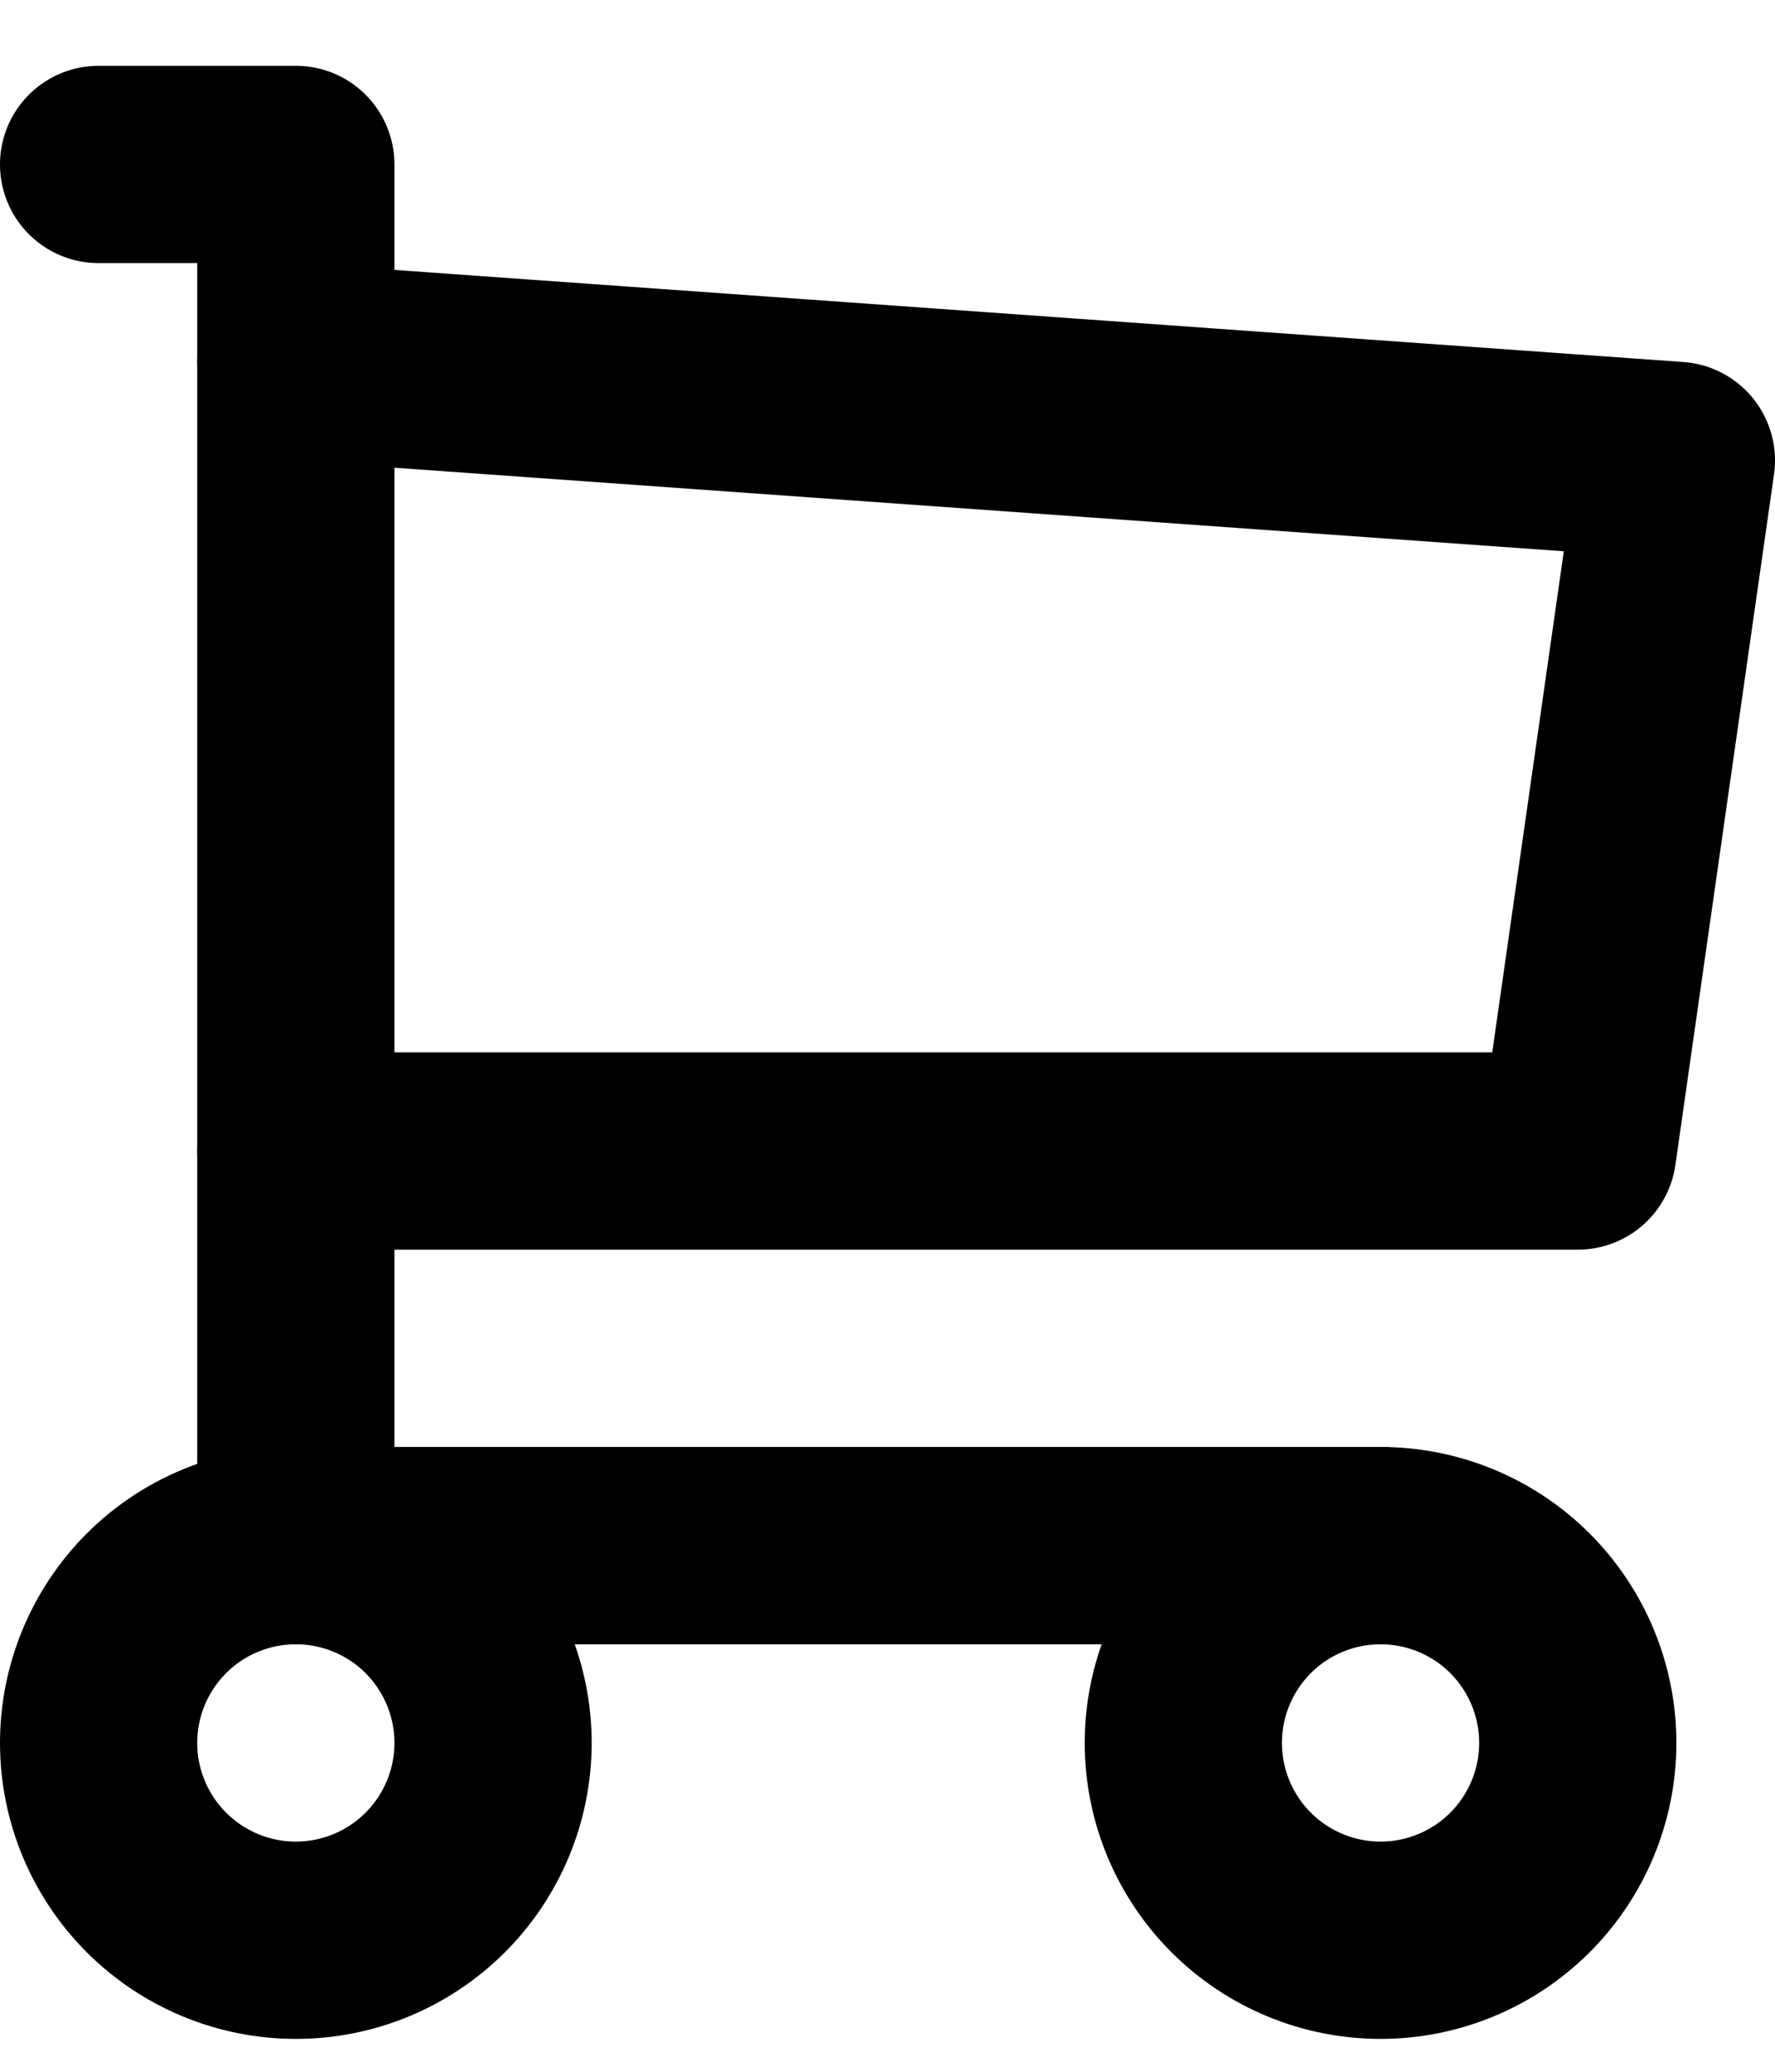
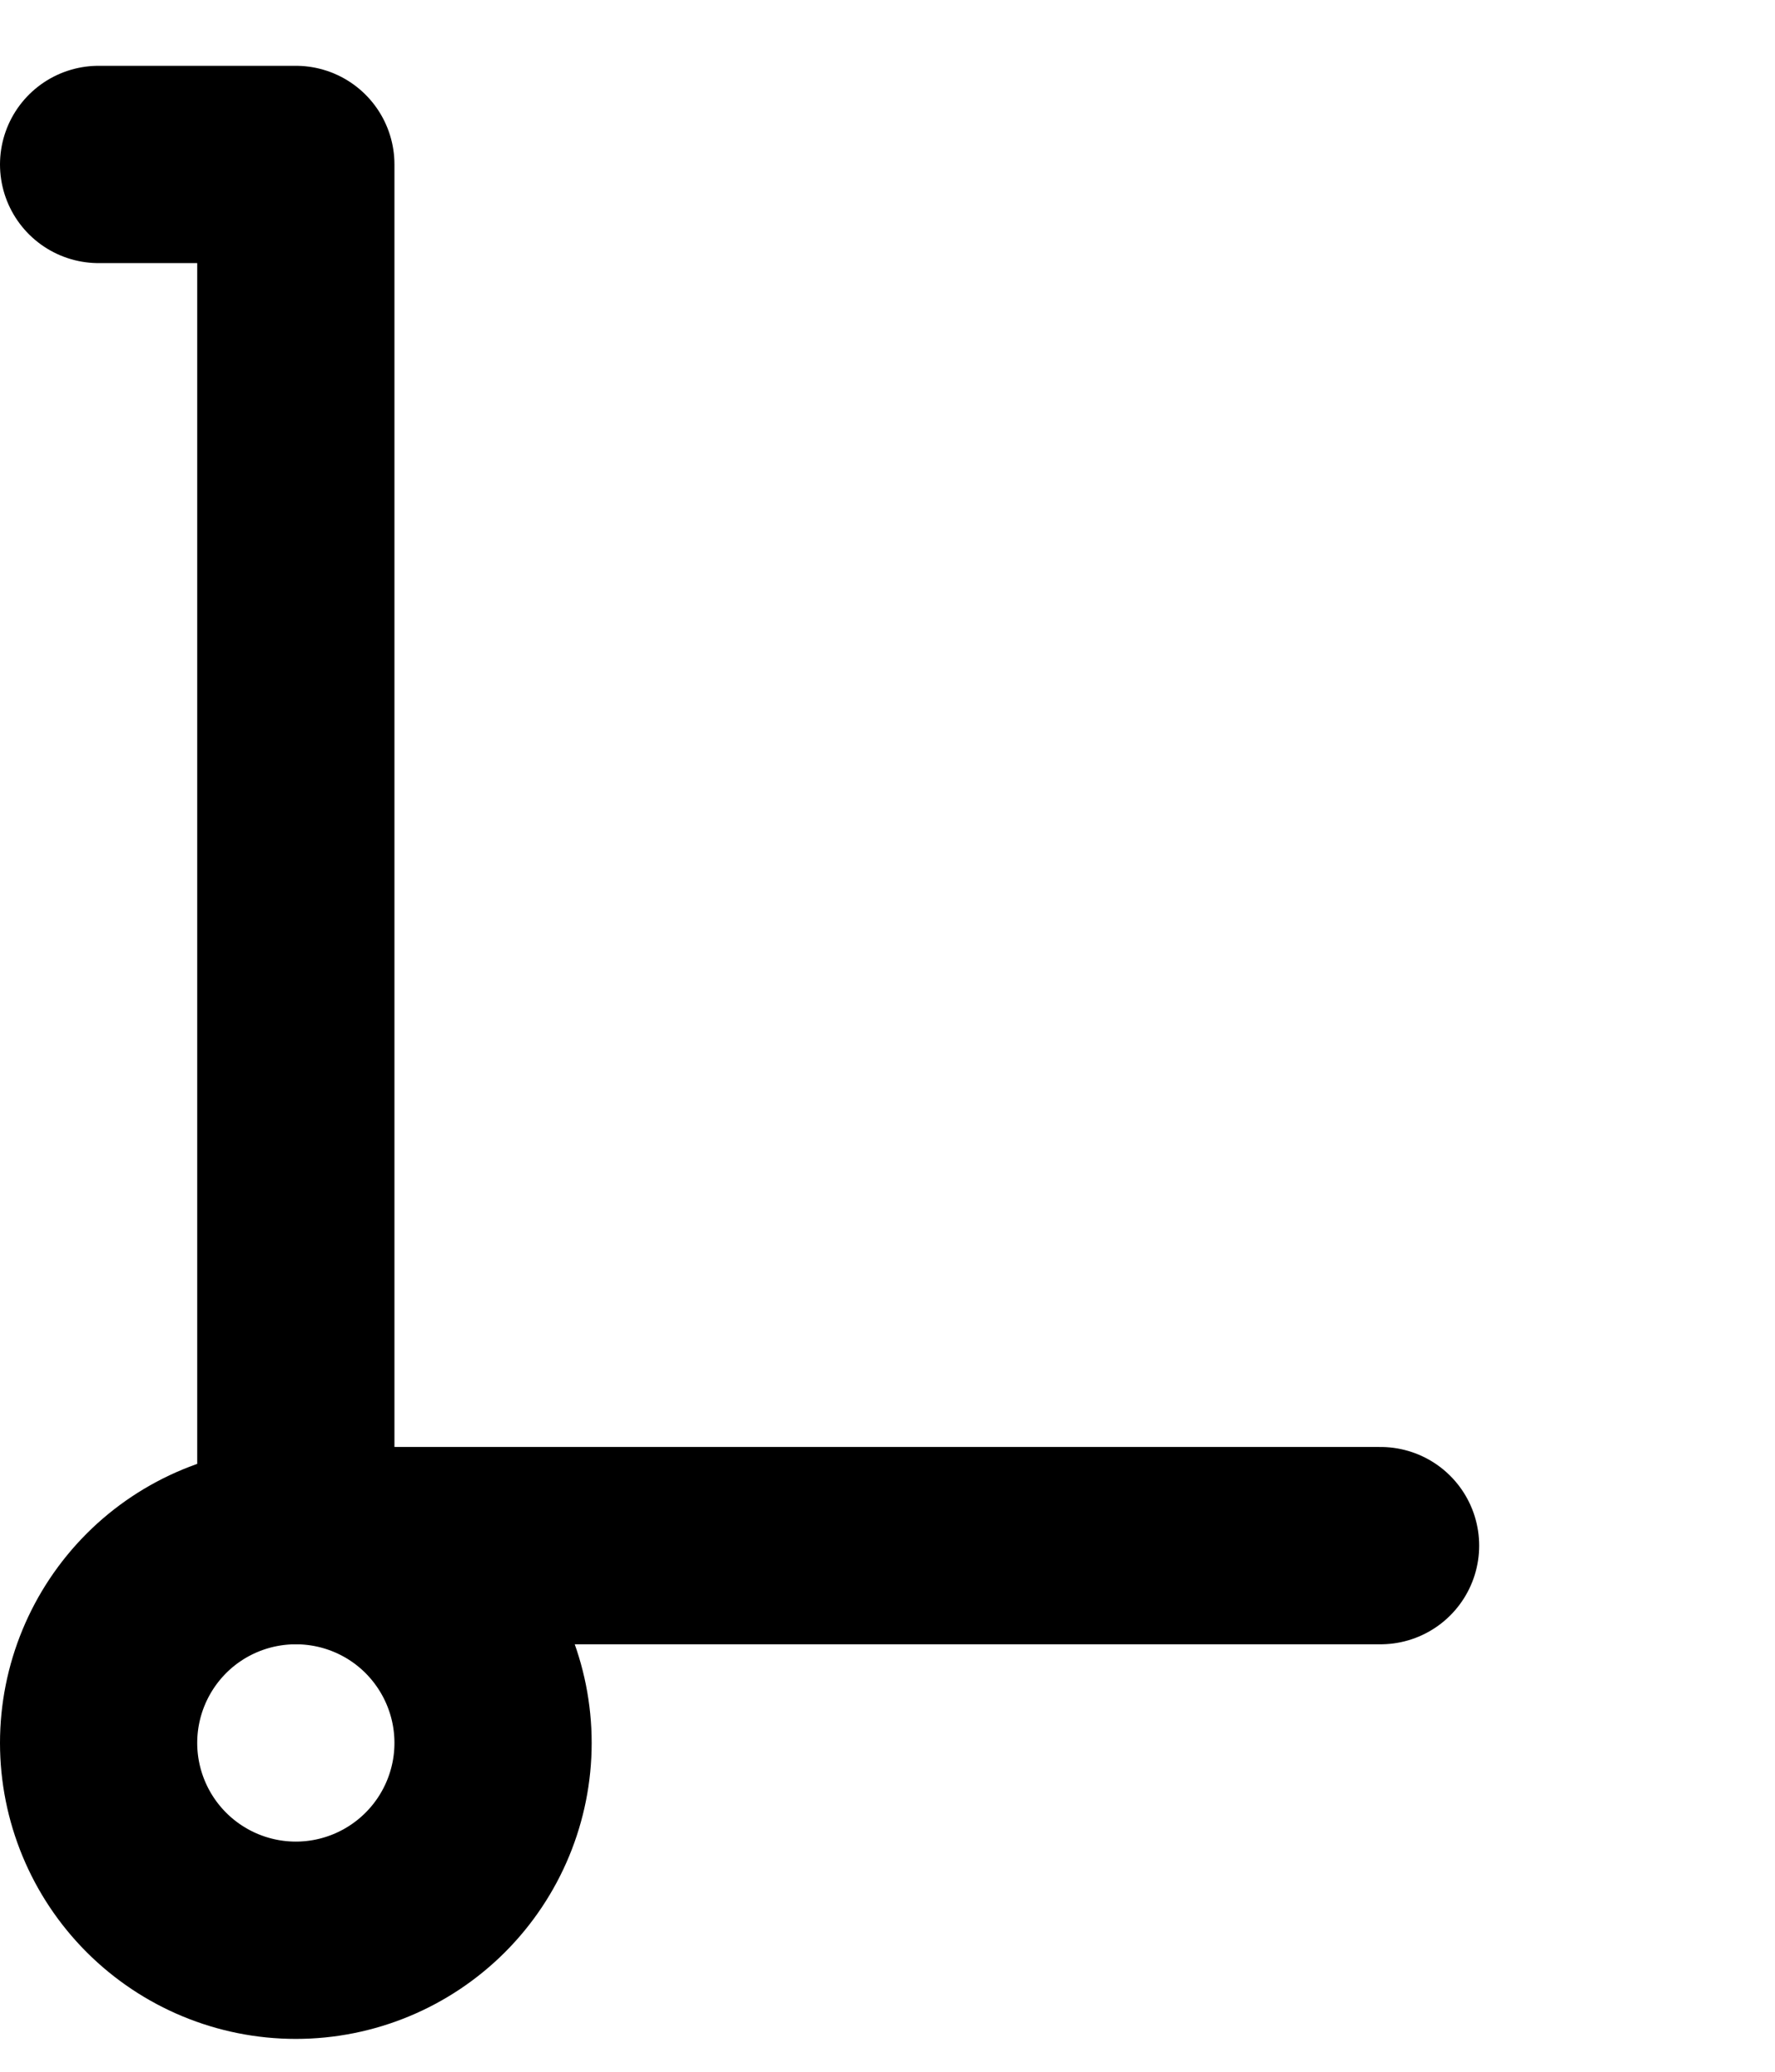
<svg xmlns="http://www.w3.org/2000/svg" width="18" height="21" viewBox="0 0 18 21" fill="none">
  <path d="M1 17.667C1 18.197 1.211 18.706 1.586 19.081C1.961 19.456 2.47 19.667 3 19.667C3.53 19.667 4.039 19.456 4.414 19.081C4.789 18.706 5 18.197 5 17.667C5 17.136 4.789 16.628 4.414 16.252C4.039 15.877 3.53 15.667 3 15.667C2.47 15.667 1.961 15.877 1.586 16.252C1.211 16.628 1 17.136 1 17.667Z" stroke="black" stroke-width="2" stroke-linecap="round" stroke-linejoin="round" />
-   <path d="M12 17.667C12 18.197 12.211 18.706 12.586 19.081C12.961 19.456 13.47 19.667 14 19.667C14.53 19.667 15.039 19.456 15.414 19.081C15.789 18.706 16 18.197 16 17.667C16 17.136 15.789 16.628 15.414 16.252C15.039 15.877 14.53 15.667 14 15.667C13.47 15.667 12.961 15.877 12.586 16.252C12.211 16.628 12 17.136 12 17.667Z" stroke="black" stroke-width="2" stroke-linecap="round" stroke-linejoin="round" />
  <path d="M14 15.667H3V1.667H1" stroke="black" stroke-width="2" stroke-linecap="round" stroke-linejoin="round" />
-   <path d="M3 3.667L17 4.667L16 11.667H3" stroke="black" stroke-width="2" stroke-linecap="round" stroke-linejoin="round" />
</svg>